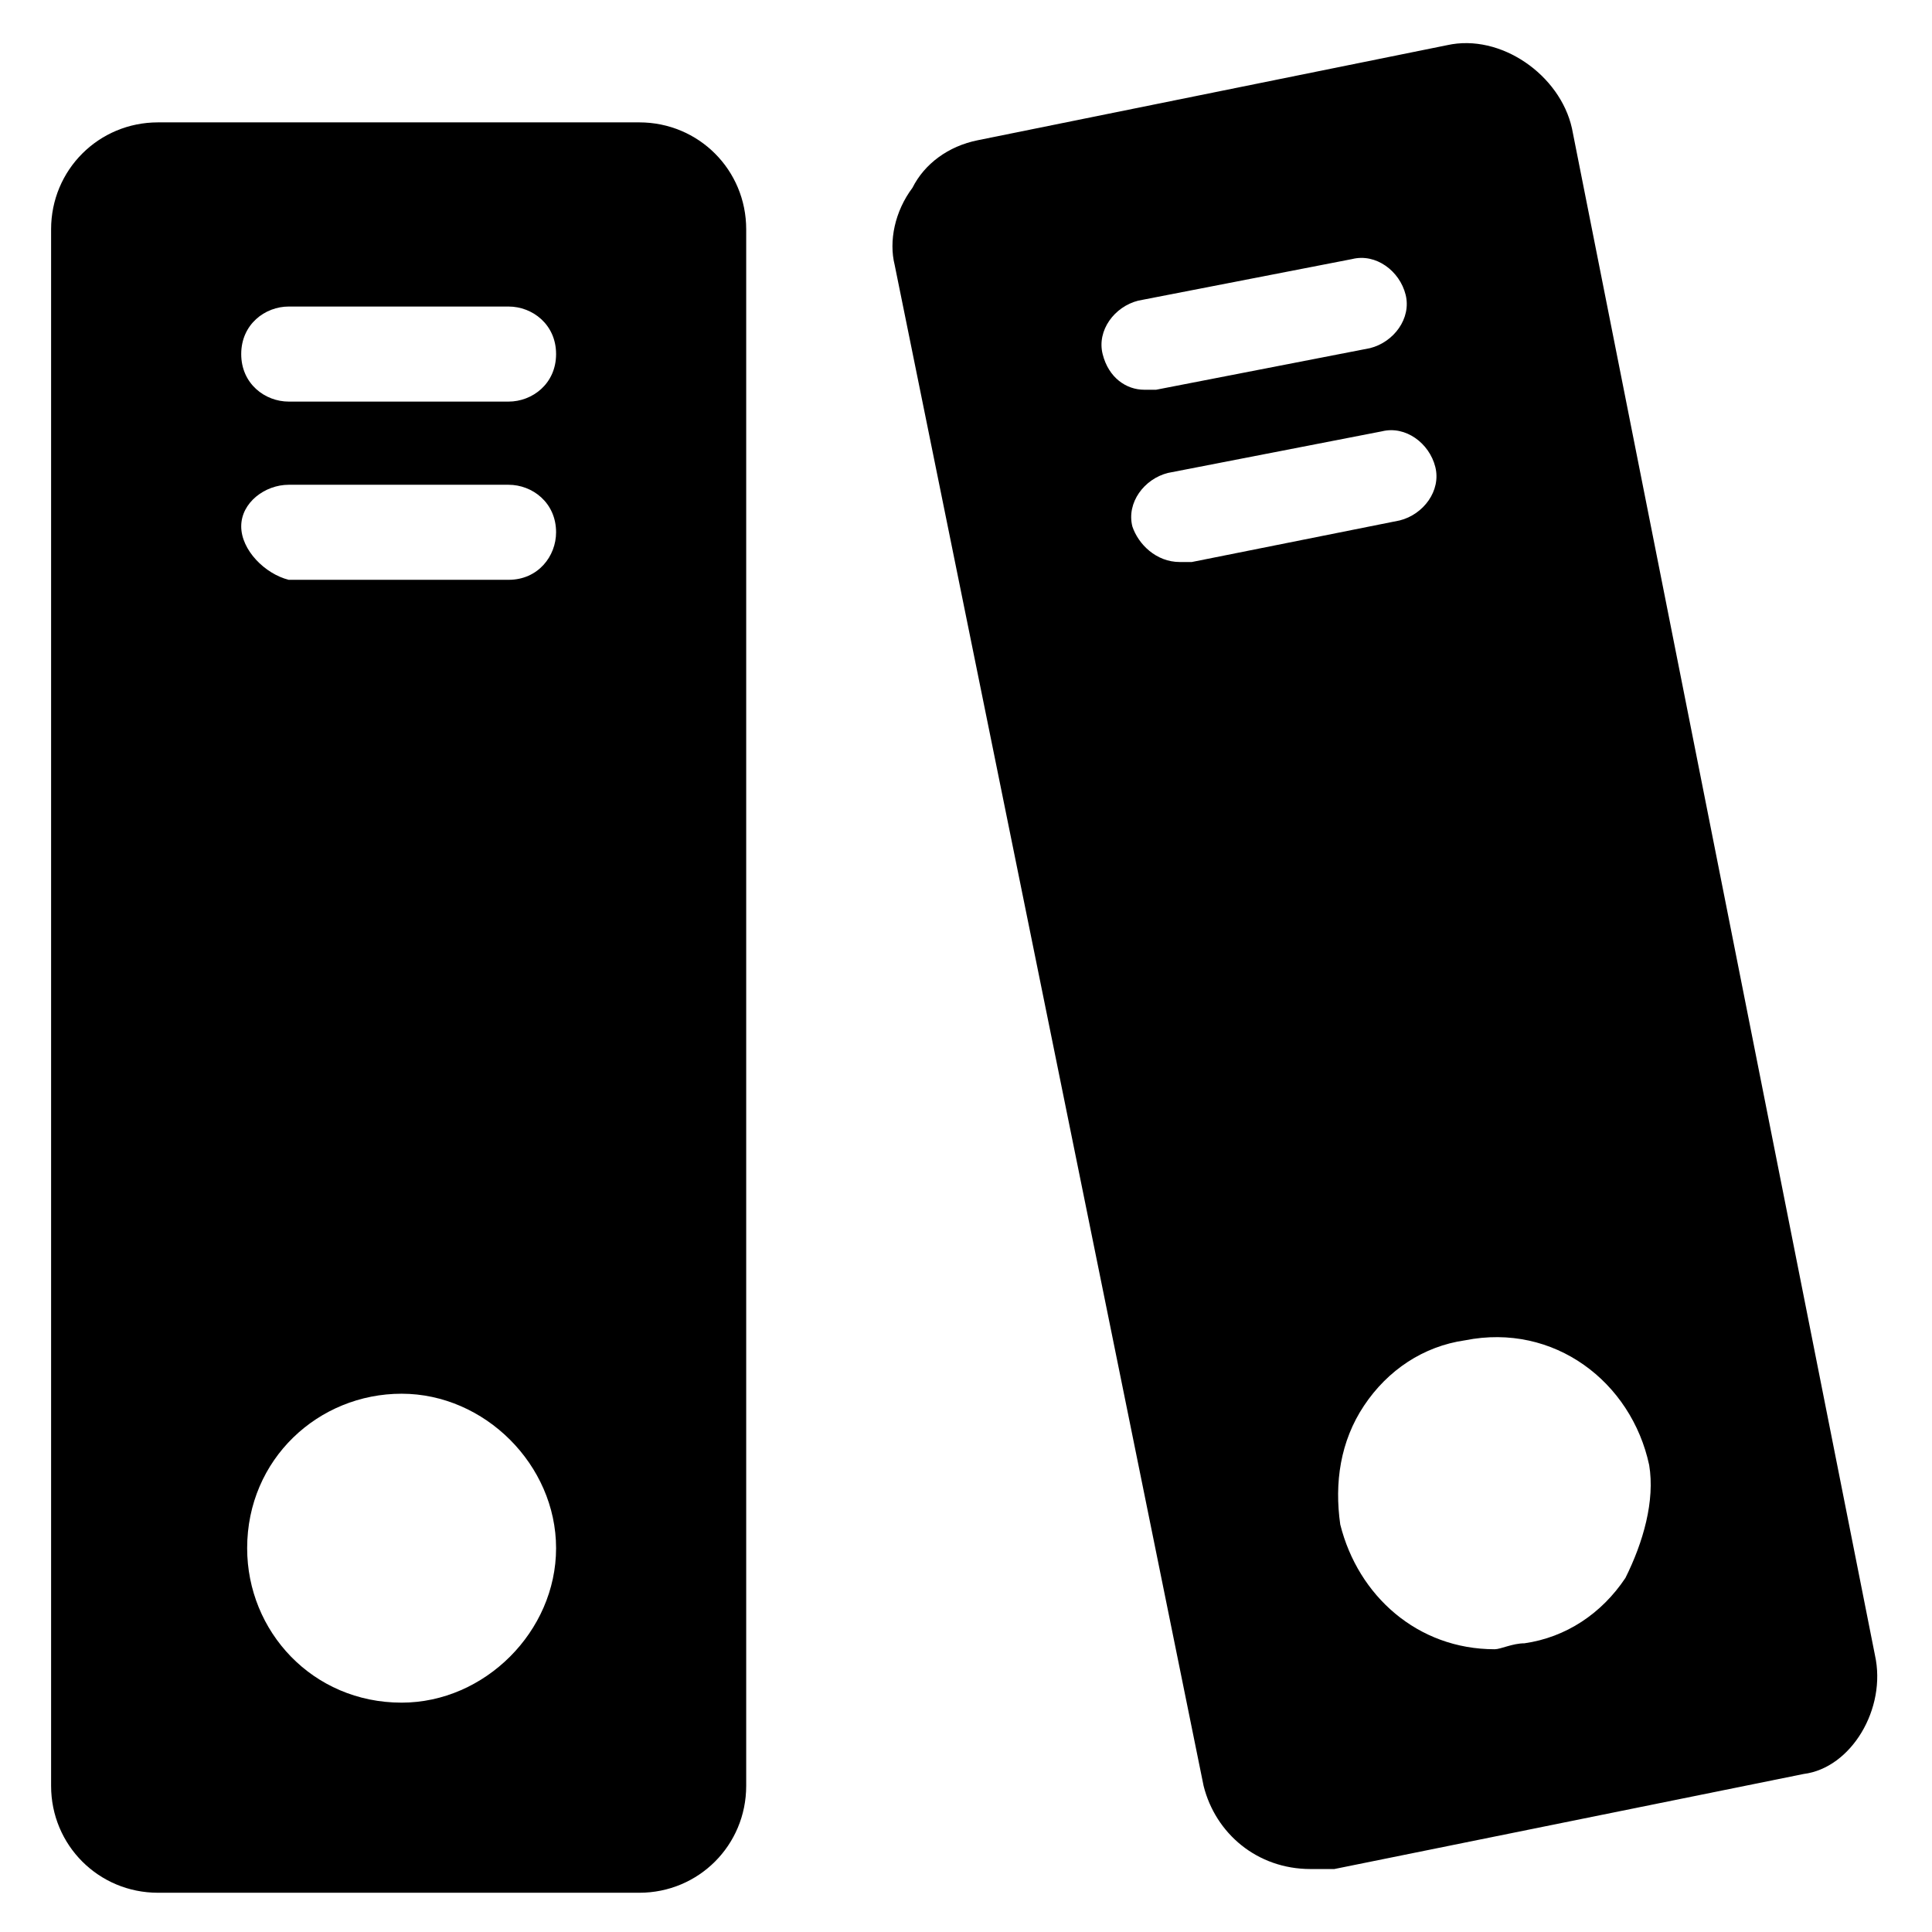
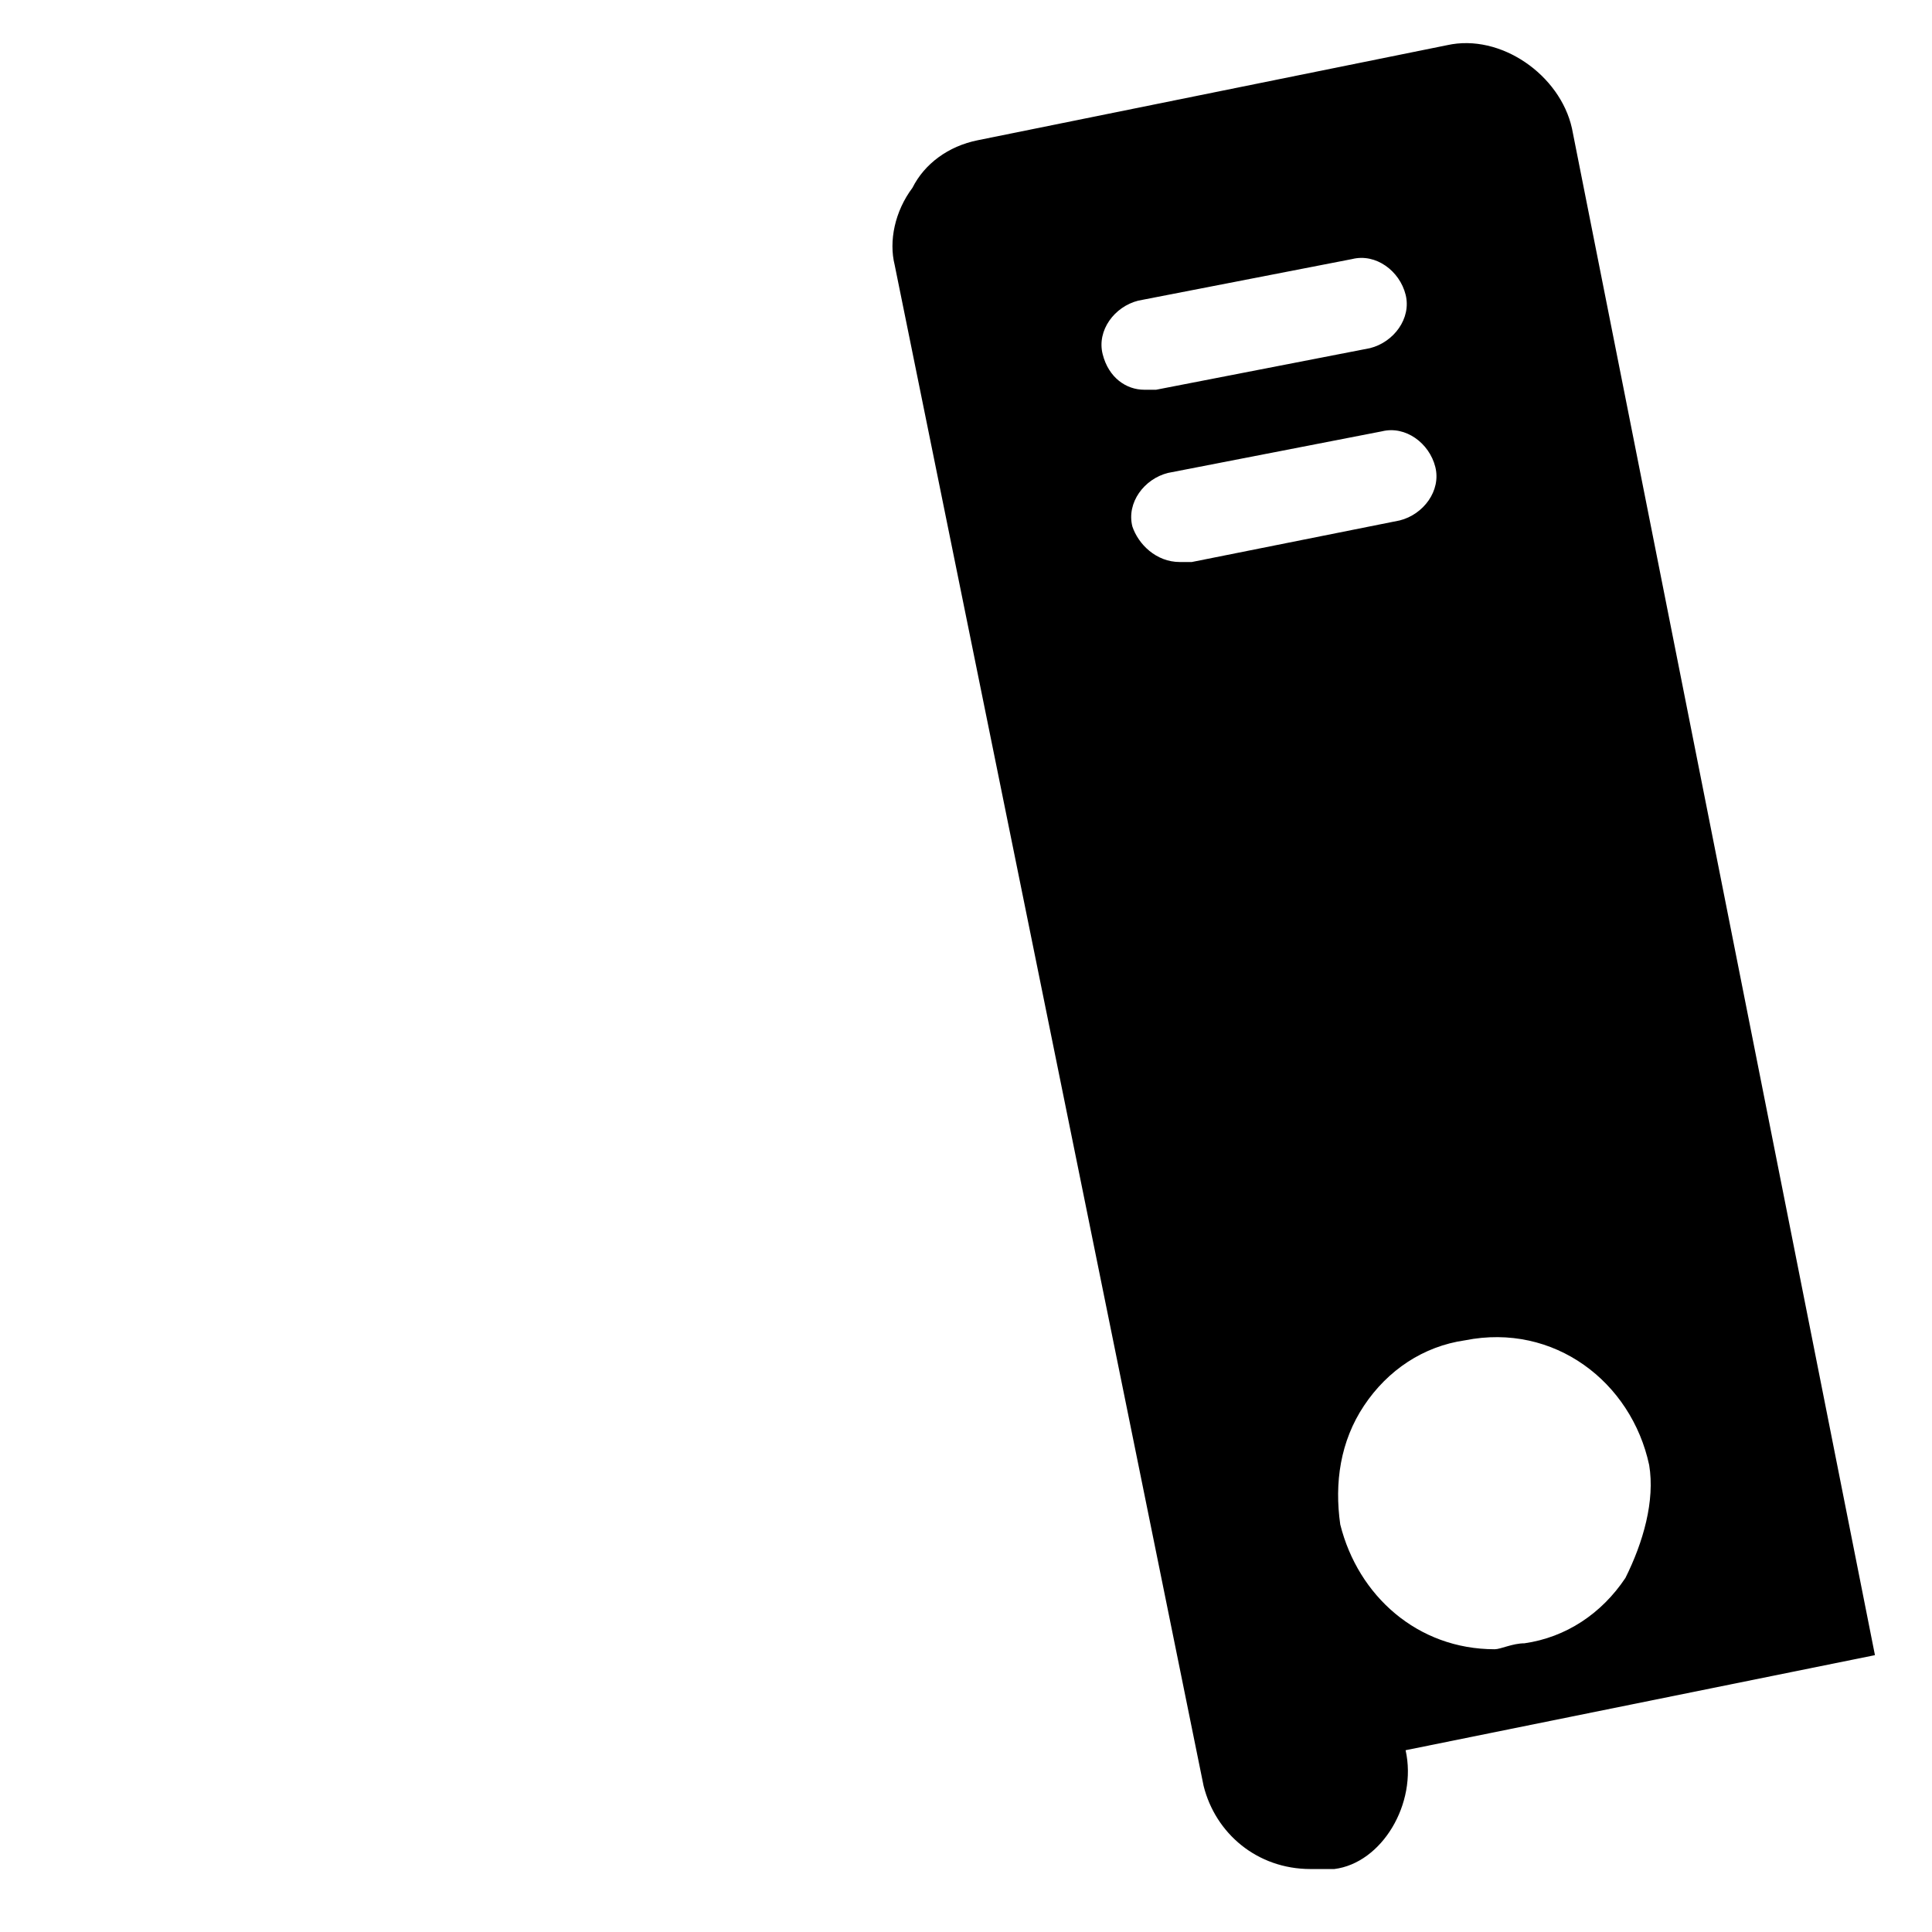
<svg xmlns="http://www.w3.org/2000/svg" fill="#000000" width="800px" height="800px" version="1.1" viewBox="144 144 512 512">
  <g>
-     <path d="m640.88 582.63-80.297-404.62c-3.148-14.172-18.891-25.191-33.062-22.043l-124.38 25.191c-7.871 1.574-14.168 6.297-17.32 12.594-4.723 6.297-6.297 14.168-4.723 20.469l81.867 403.05c3.148 12.594 14.168 22.043 28.34 22.043h6.297l124.38-25.191c12.602-1.574 22.047-17.316 18.898-31.488zm-204.67-344.79c-1.574-6.297 3.148-12.594 9.445-14.168l56.68-11.02c6.297-1.574 12.594 3.148 14.168 9.445 1.574 6.297-3.148 12.594-9.445 14.168l-56.68 11.02h-3.148c-4.723 0-9.445-3.148-11.02-9.445zm23.613 55.102h-3.148c-6.297 0-11.02-4.723-12.594-9.445-1.574-6.297 3.148-12.594 9.445-14.168l56.68-11.02c6.297-1.574 12.594 3.148 14.168 9.445s-3.148 12.594-9.445 14.168zm114.93 269.23c-6.297 9.445-15.742 15.742-26.766 17.32-3.148 0-6.297 1.574-7.871 1.574-20.469 0-36.211-14.168-40.934-33.062-1.574-11.02 0-22.043 6.297-31.488 6.297-9.445 15.742-15.742 26.766-17.32 23.617-4.723 44.082 11.02 48.805 33.062 1.574 9.445-1.574 20.465-6.297 29.914z" />
-     <path d="m313.41 176.43h-127.53c-15.742 0-28.34 12.594-28.34 28.34v412.49c0 15.742 12.594 28.34 28.34 28.34h127.53c15.742 0 28.34-12.594 28.34-28.34v-412.49c0-15.746-12.598-28.34-28.34-28.34zm-92.891 48.805h58.254c6.297 0 12.594 4.723 12.594 12.594 0 7.875-6.297 12.598-12.594 12.598h-58.254c-6.297 0-12.594-4.723-12.594-12.594 0-7.875 6.297-12.598 12.594-12.598zm0 47.234h58.254c6.297 0 12.594 4.723 12.594 12.594 0 6.297-4.723 12.594-12.594 12.594l-58.254 0.004c-6.297-1.578-12.594-7.875-12.594-14.172 0-6.297 6.297-11.02 12.594-11.02zm29.914 322.75c-23.617 0-40.934-18.895-40.934-40.934 0-23.617 18.895-40.934 40.934-40.934 22.043 0 40.934 18.895 40.934 40.934 0 22.039-18.891 40.934-40.934 40.934z" />
+     <path d="m640.88 582.63-80.297-404.62c-3.148-14.172-18.891-25.191-33.062-22.043l-124.38 25.191c-7.871 1.574-14.168 6.297-17.32 12.594-4.723 6.297-6.297 14.168-4.723 20.469l81.867 403.05c3.148 12.594 14.168 22.043 28.34 22.043h6.297c12.602-1.574 22.047-17.316 18.898-31.488zm-204.67-344.79c-1.574-6.297 3.148-12.594 9.445-14.168l56.68-11.02c6.297-1.574 12.594 3.148 14.168 9.445 1.574 6.297-3.148 12.594-9.445 14.168l-56.68 11.02h-3.148c-4.723 0-9.445-3.148-11.02-9.445zm23.613 55.102h-3.148c-6.297 0-11.02-4.723-12.594-9.445-1.574-6.297 3.148-12.594 9.445-14.168l56.68-11.02c6.297-1.574 12.594 3.148 14.168 9.445s-3.148 12.594-9.445 14.168zm114.93 269.23c-6.297 9.445-15.742 15.742-26.766 17.32-3.148 0-6.297 1.574-7.871 1.574-20.469 0-36.211-14.168-40.934-33.062-1.574-11.02 0-22.043 6.297-31.488 6.297-9.445 15.742-15.742 26.766-17.32 23.617-4.723 44.082 11.02 48.805 33.062 1.574 9.445-1.574 20.465-6.297 29.914z" />
  </g>
</svg>